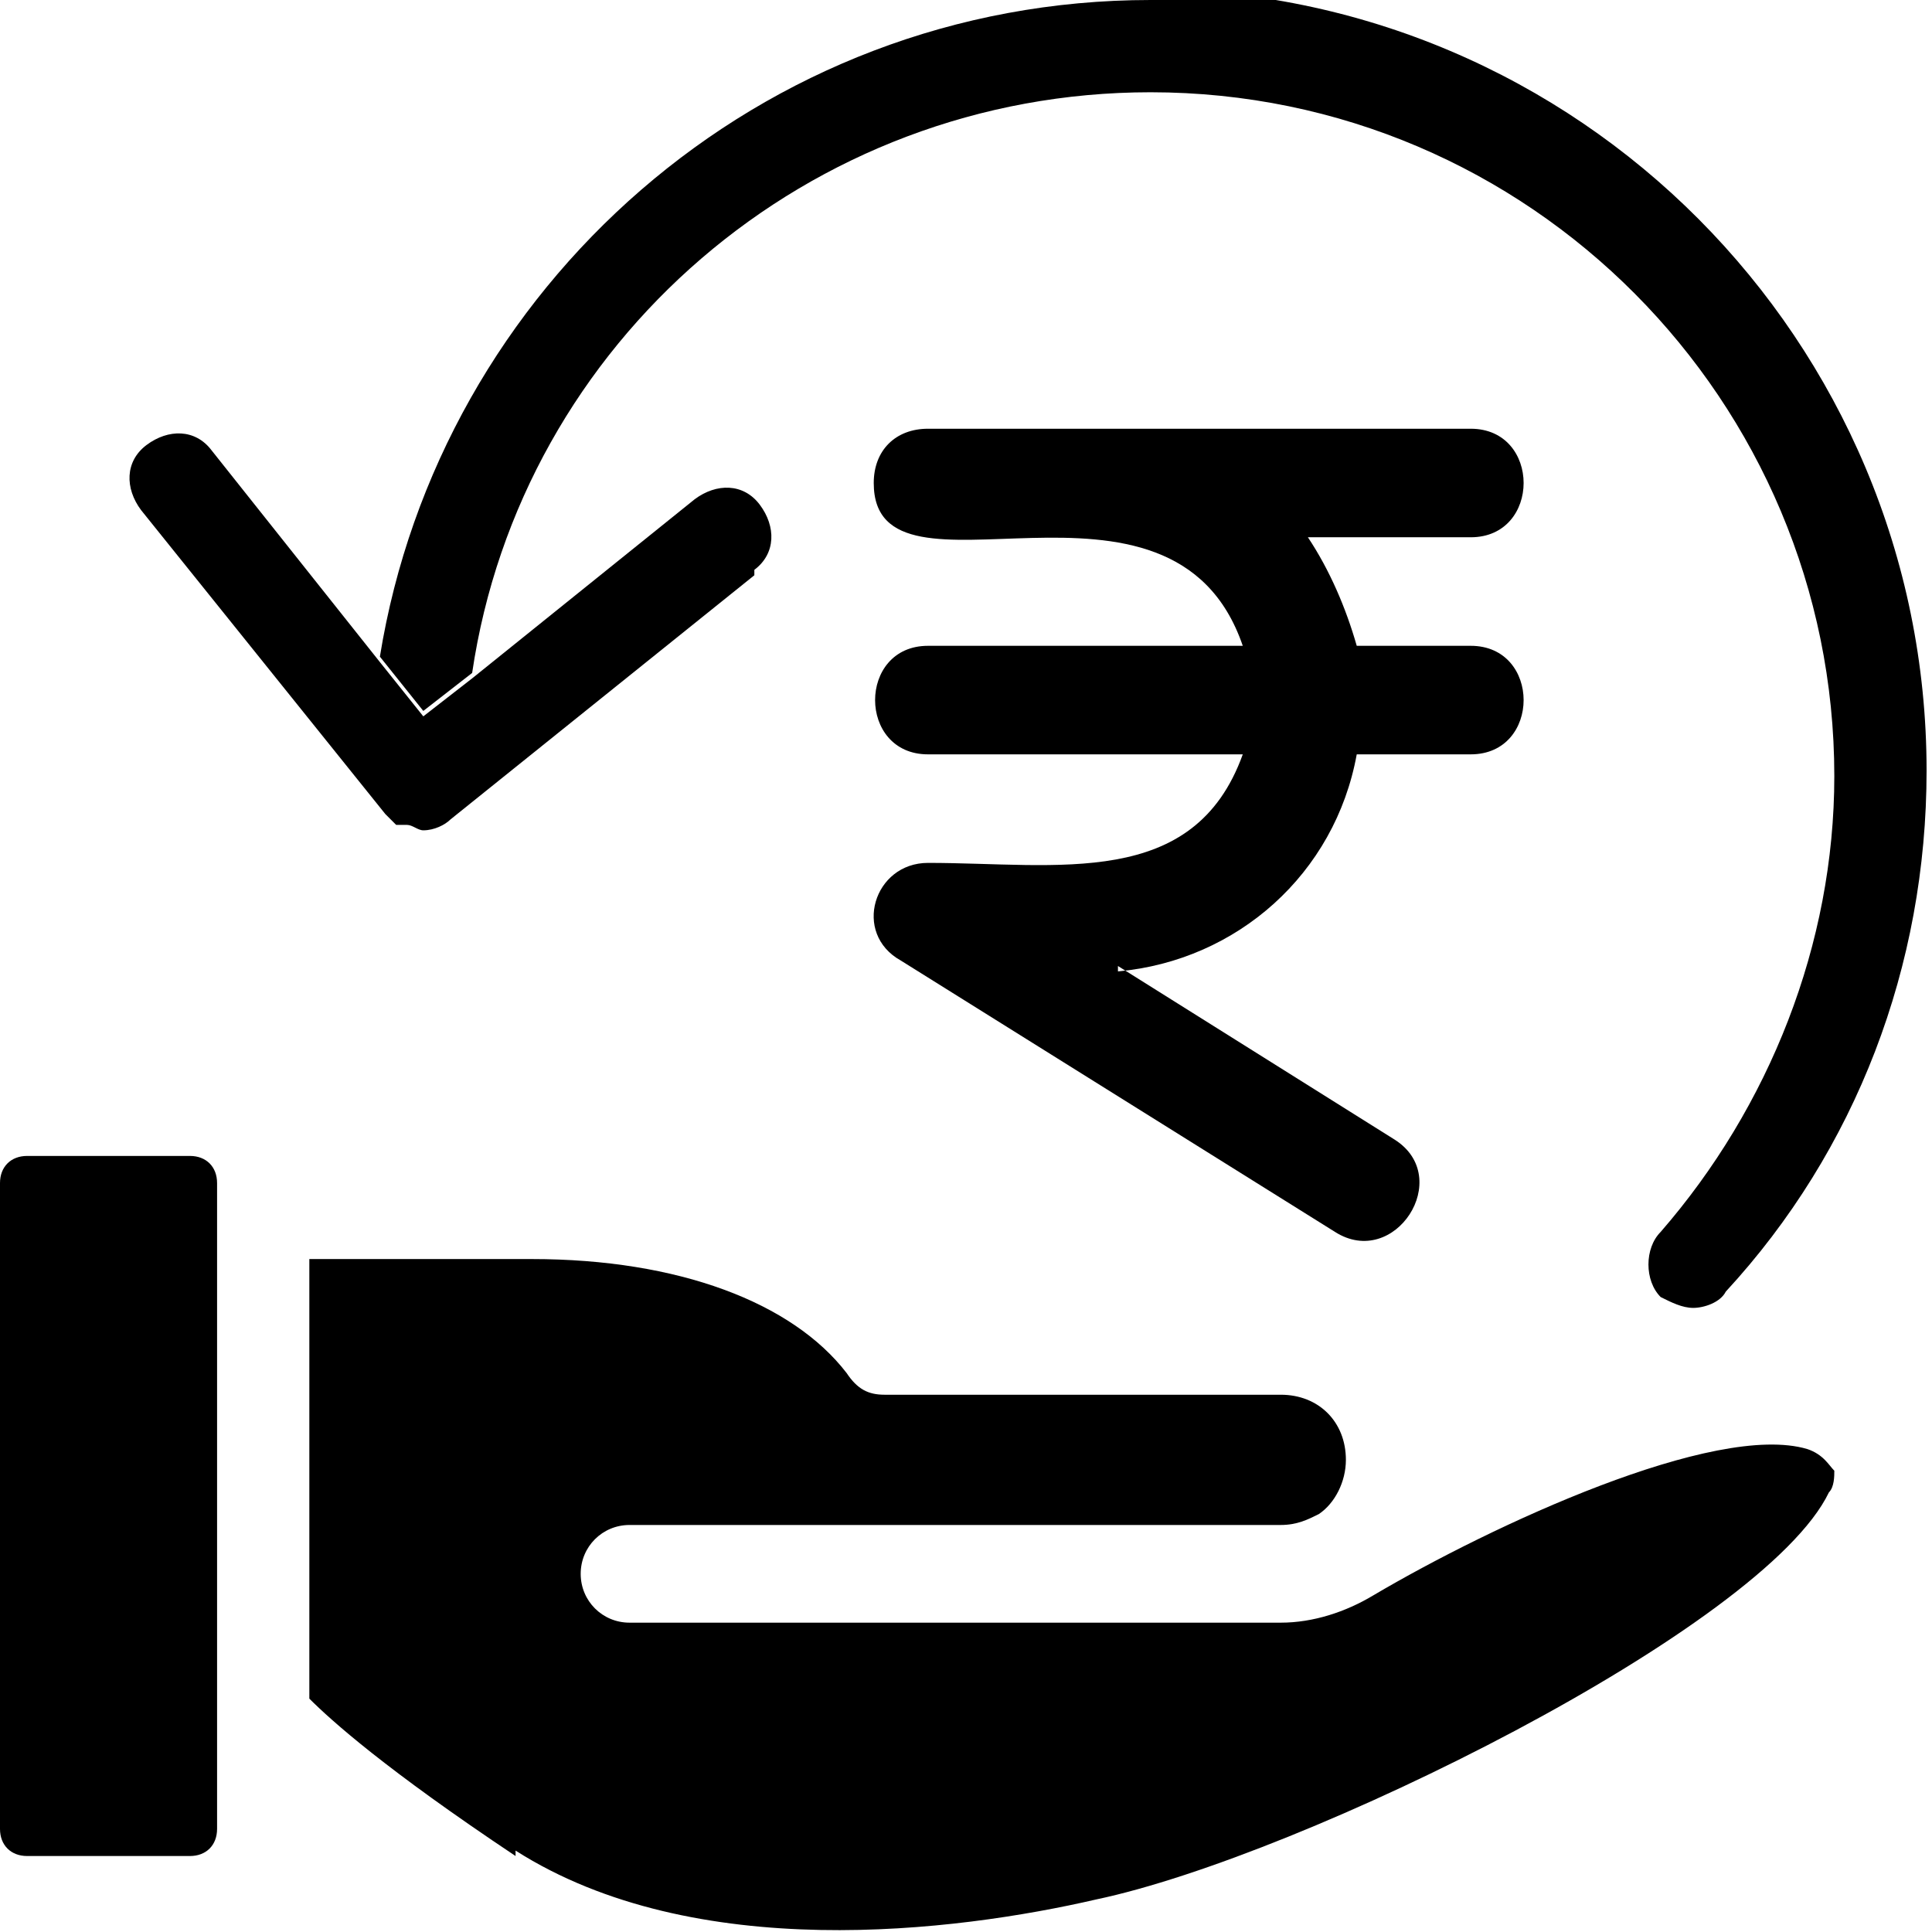
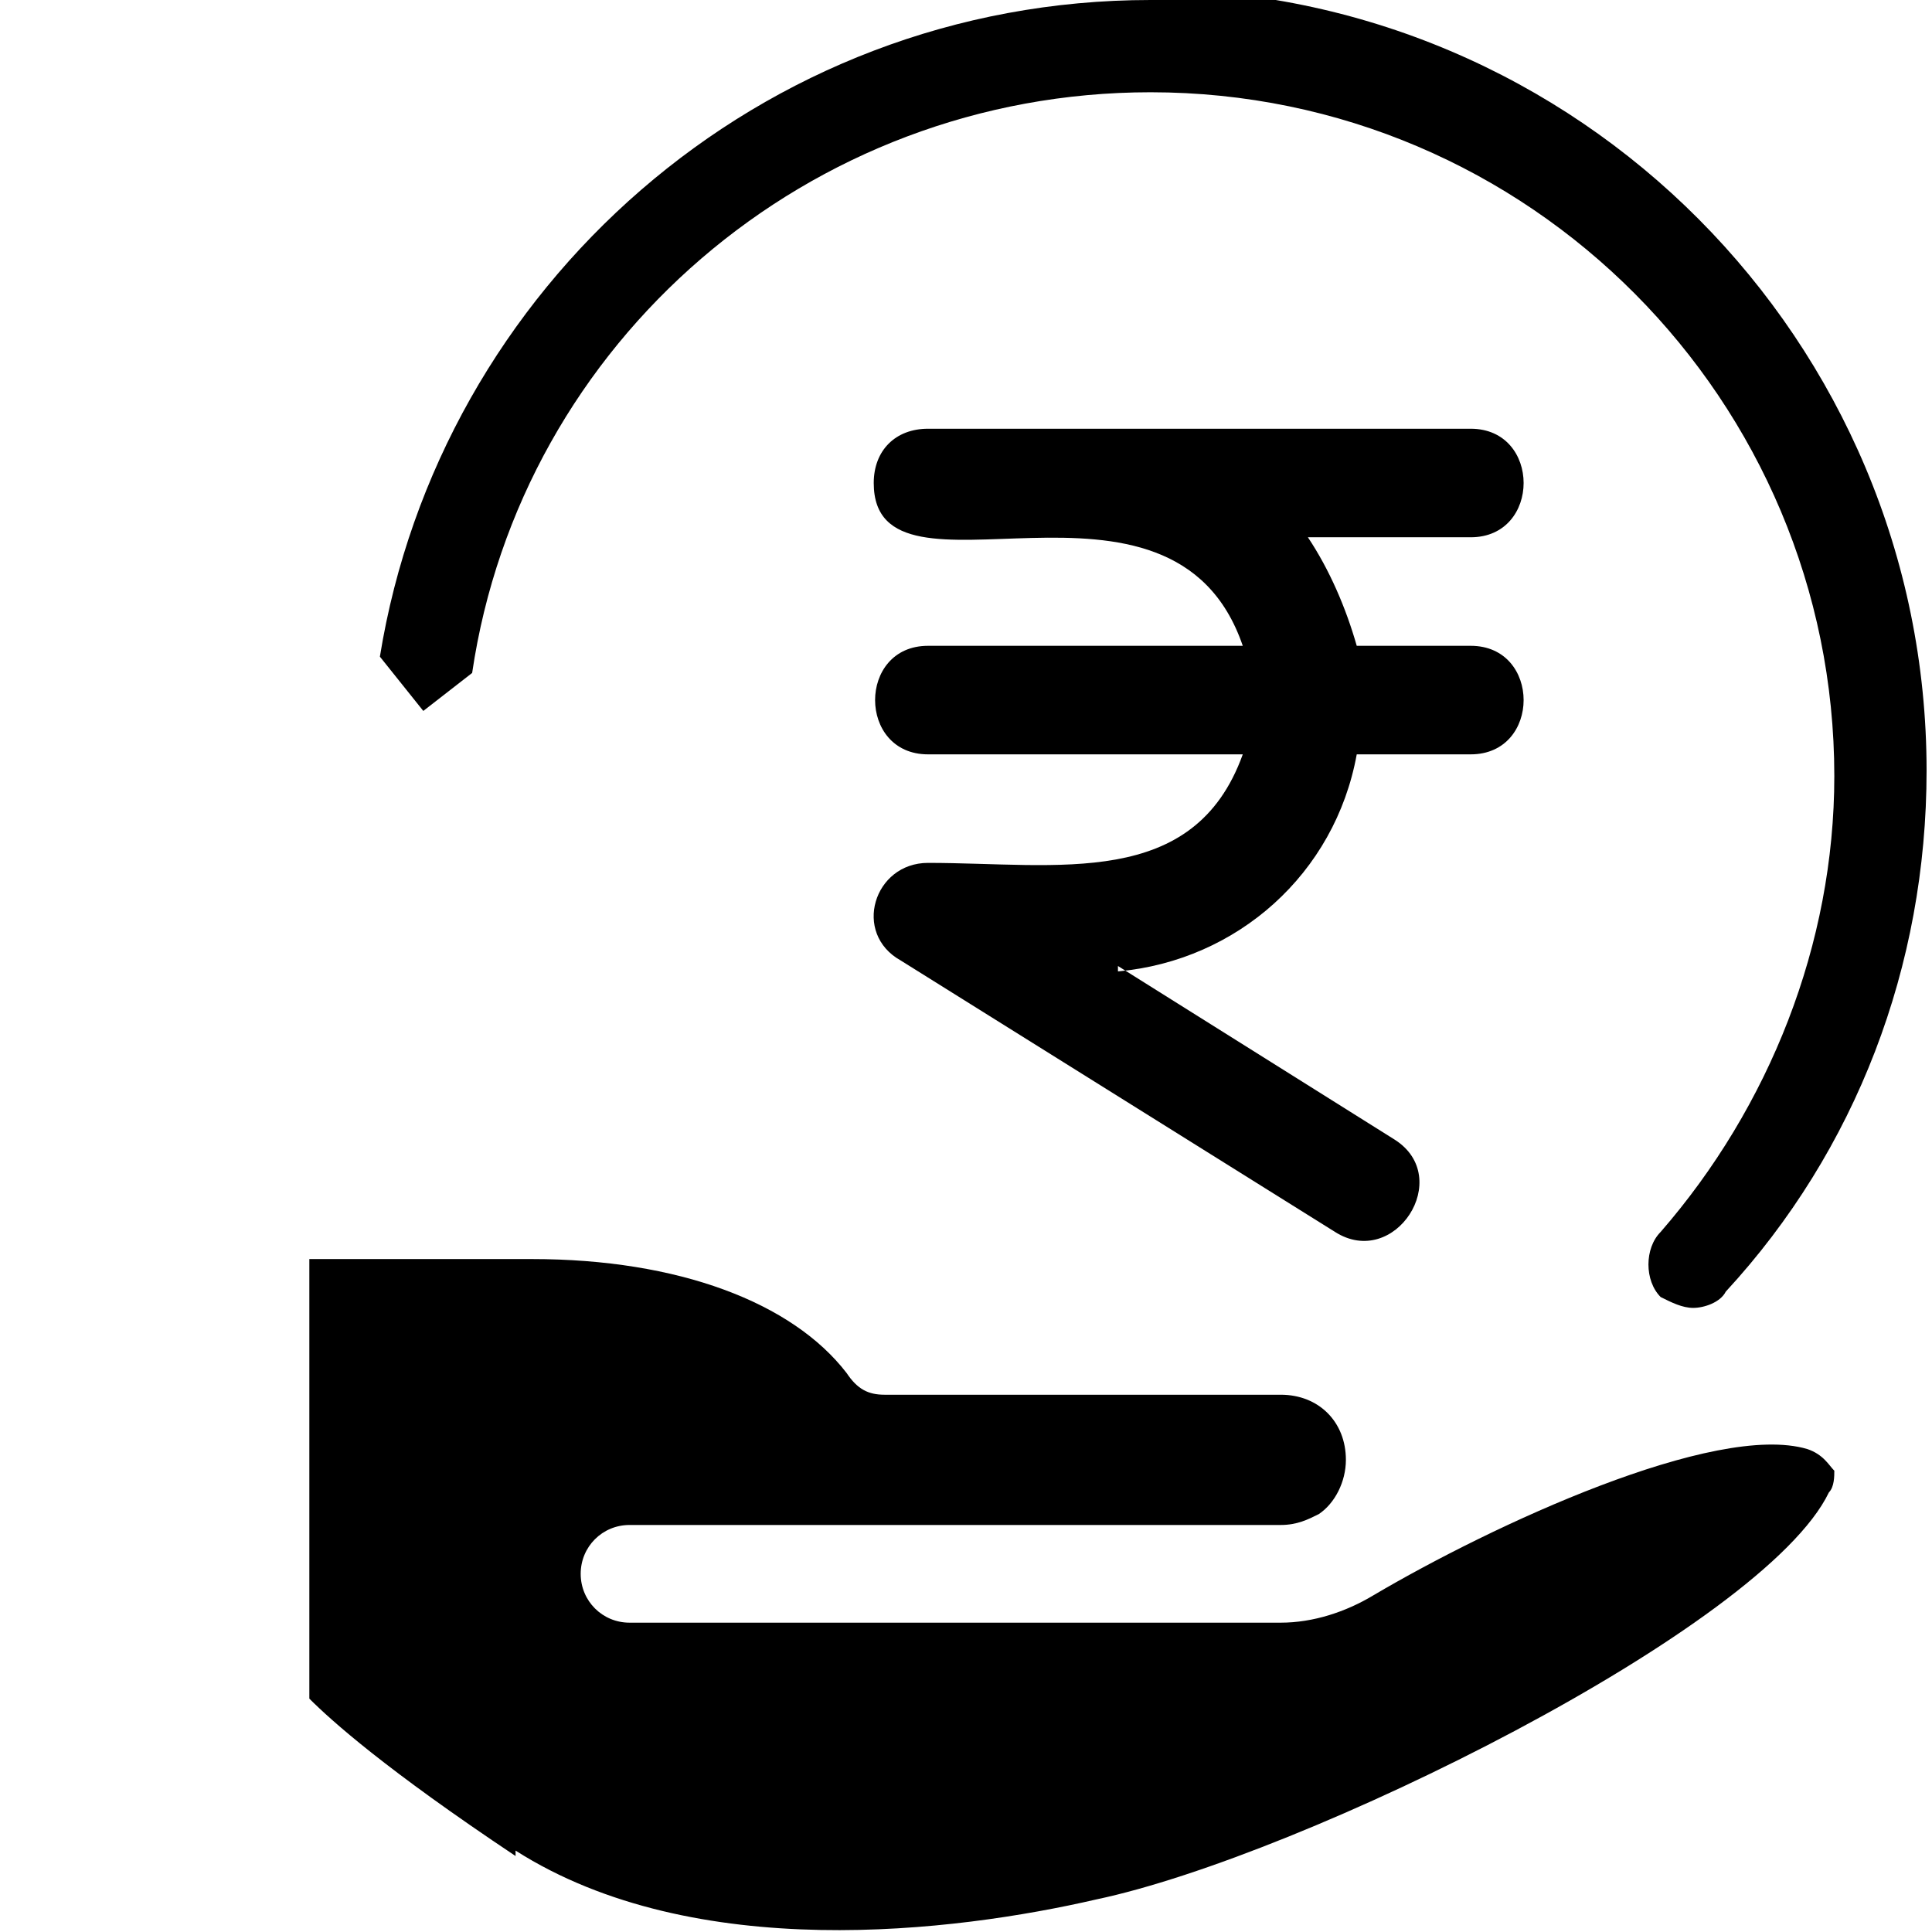
<svg xmlns="http://www.w3.org/2000/svg" xml:space="preserve" width="4.553mm" height="4.553mm" version="1.1" style="shape-rendering:geometricPrecision; text-rendering:geometricPrecision; image-rendering:optimizeQuality; fill-rule:evenodd; clip-rule:evenodd" viewBox="0 0 3.56 3.56">
  <defs>
    <style type="text/css">
   
    .fil1 {fill:black}
    .fil0 {fill:black;fill-rule:nonzero}
   
  </style>
  </defs>
  <g id="Layer_x0020_1">
    <g id="_1989674824432">
      <g>
        <path class="fil0" d="M0.95 3.41c0.33,0.21 0.81,0.15 1.07,0.09 0.38,-0.08 1.23,-0.5 1.35,-0.75 0.01,-0.01 0.01,-0.03 0.01,-0.04 -0.01,-0.01 -0.02,-0.03 -0.05,-0.04 -0.17,-0.05 -0.58,0.14 -0.8,0.27 -0.05,0.03 -0.11,0.05 -0.17,0.05l-1.2 0c-0.05,0 -0.09,-0.04 -0.09,-0.09 0,-0.05 0.04,-0.09 0.09,-0.09l1.2 0c0.03,0 0.05,-0.01 0.07,-0.02 0,0 0,-0 0,-0 0.03,-0.02 0.05,-0.06 0.05,-0.1 0,-0.07 -0.05,-0.12 -0.12,-0.12l-0.73 0c-0.03,0 -0.05,-0.01 -0.07,-0.04 -0.1,-0.13 -0.31,-0.21 -0.58,-0.21l-0.41 0 0 0.81c0.04,0.04 0.14,0.13 0.38,0.29l0 0z" />
-         <path class="fil0" d="M0.4 3.38l0 -0.22 0 -0.93 0 -0.05c0,-0.03 -0.02,-0.05 -0.05,-0.05l-0.3 0c-0.03,0 -0.05,0.02 -0.05,0.05l0 1.19c0,0.03 0.02,0.05 0.05,0.05l0.3 -0c0.03,0 0.05,-0.02 0.05,-0.05z" />
        <path class="fil0" d="M0.73 1.51c0,0 -0,0 -0,-0 0,0 0,0 0,0z" />
-         <path class="fil0" d="M0.74 1.52c-0,0 -0,0 0,0z" />
        <path class="fil0" d="M2.12 0c-0.72,0 -1.31,0.53 -1.42,1.21l0.08 0.1 0.09 -0.07c0.09,-0.61 0.62,-1.07 1.25,-1.07 0.7,0 1.26,0.57 1.26,1.26 0,0.31 -0.12,0.61 -0.32,0.84 -0.03,0.03 -0.03,0.09 0,0.12l0 0c0.02,0.01 0.04,0.02 0.06,0.02 0.02,0 0.05,-0.01 0.06,-0.03 0.24,-0.26 0.37,-0.6 0.37,-0.96 0,-0.79 -0.64,-1.44 -1.44,-1.44l0 0z" />
-         <path class="fil0" d="M1.39 1.05c0.04,-0.03 0.04,-0.08 0.01,-0.12 -0.03,-0.04 -0.08,-0.04 -0.12,-0.01l-0.41 0.33 -0.09 0.07 -0.08 -0.1 -0.31 -0.39c-0.03,-0.04 -0.08,-0.04 -0.12,-0.01 -0.04,0.03 -0.04,0.08 -0.01,0.12l0.45 0.56c0.01,0.01 0.01,0.01 0.02,0.02l0 0c0,0 0,0 0.01,0 0,0 0,0 0,0 0,0 0,0 0.01,0l0 0c0.01,0 0.02,0.01 0.03,0.01l0 0c0.02,-0 0.04,-0.01 0.05,-0.02l0.56 -0.45z" />
      </g>
      <path class="fil1" d="M2.06 1.79c0.22,-0.02 0.4,-0.18 0.44,-0.4l0.21 0c0.13,0 0.13,-0.2 0,-0.2l-0.21 0c-0.02,-0.07 -0.05,-0.14 -0.09,-0.2l0.3 0c0.13,0 0.13,-0.2 0,-0.2l-1 0c-0.06,0 -0.1,0.04 -0.1,0.1 0,0.25 0.55,-0.08 0.68,0.3l-0.58 0c-0.13,0 -0.13,0.2 0,0.2l0.58 0c-0.09,0.25 -0.34,0.2 -0.58,0.2 -0.1,0 -0.14,0.13 -0.05,0.18l0.8 0.5c0.11,0.07 0.22,-0.1 0.11,-0.17l-0.51 -0.32z" />
    </g>
  </g>
</svg>